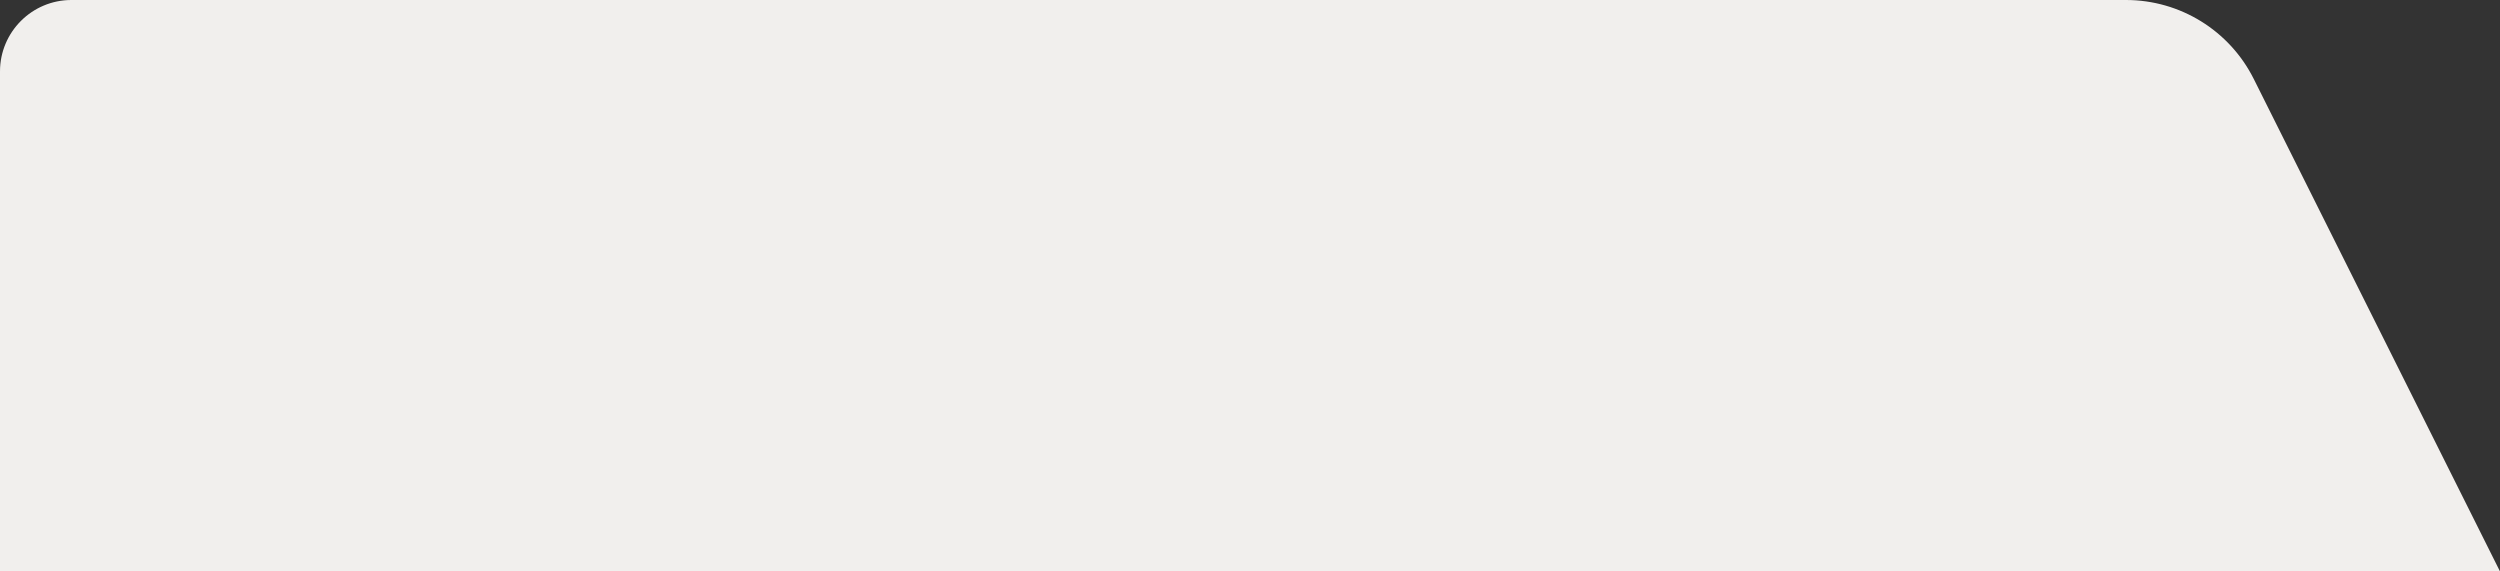
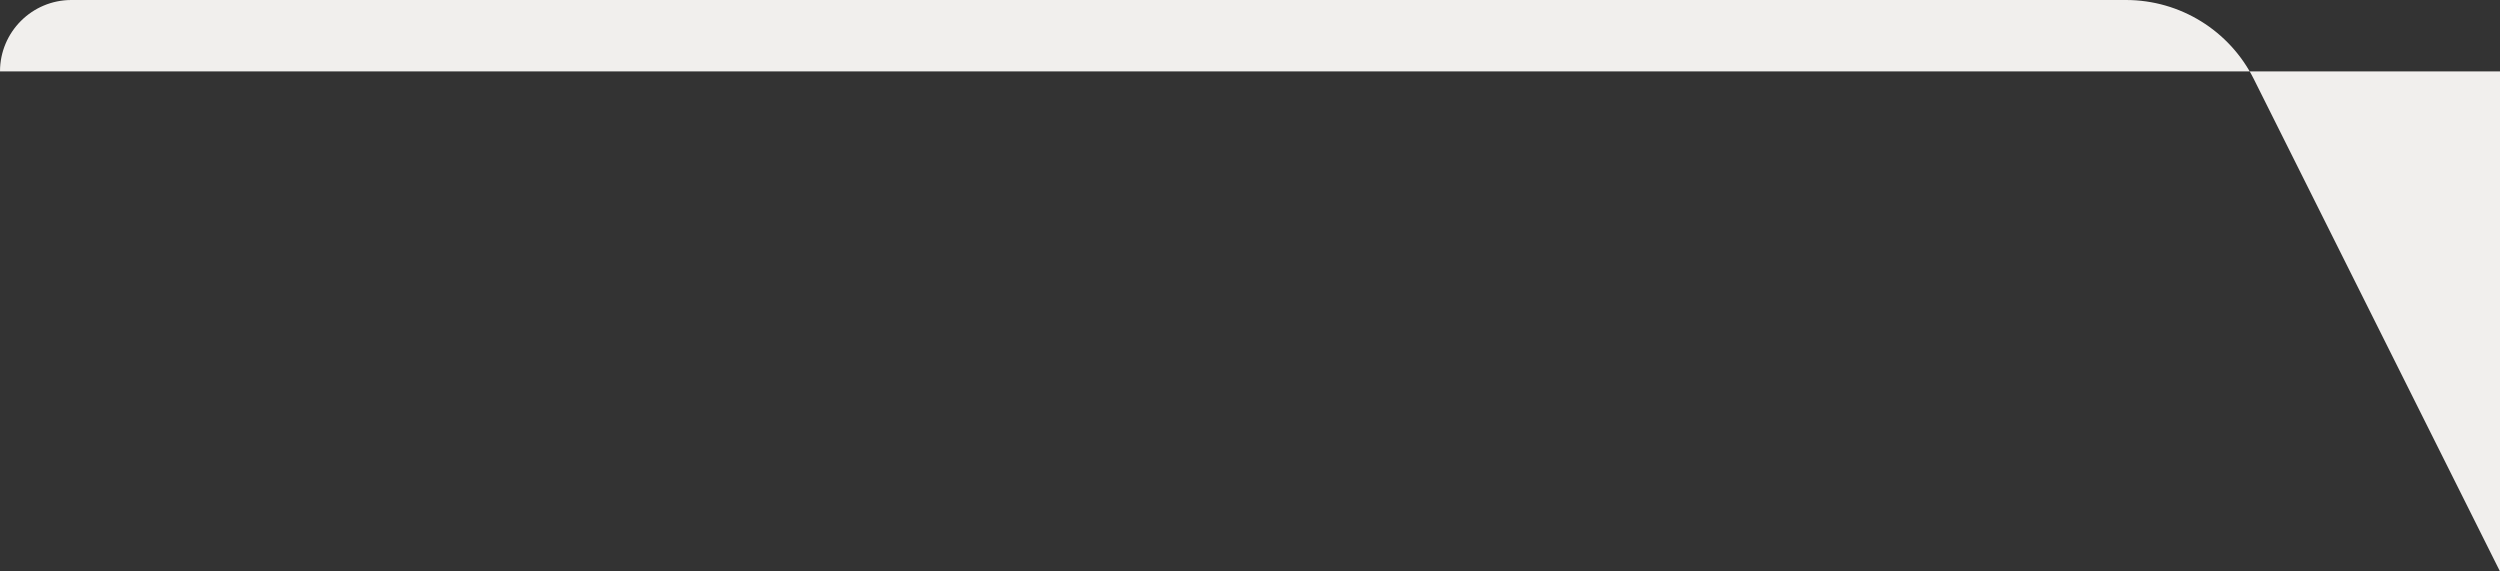
<svg xmlns="http://www.w3.org/2000/svg" width="175" height="40" viewBox="0 0 175 40" fill="none">
  <rect x="0" y="0" width="175" height="40" fill="#333333" stroke="none" />
-   <path d="M0 5C0 2.239 2.239 0 5 0H148.82C152.607 0 156.07 2.14 157.764 5.528L175 40H0V5Z" fill="#F1EFED" />
+   <path d="M0 5C0 2.239 2.239 0 5 0H148.82C152.607 0 156.07 2.14 157.764 5.528L175 40V5Z" fill="#F1EFED" />
</svg>